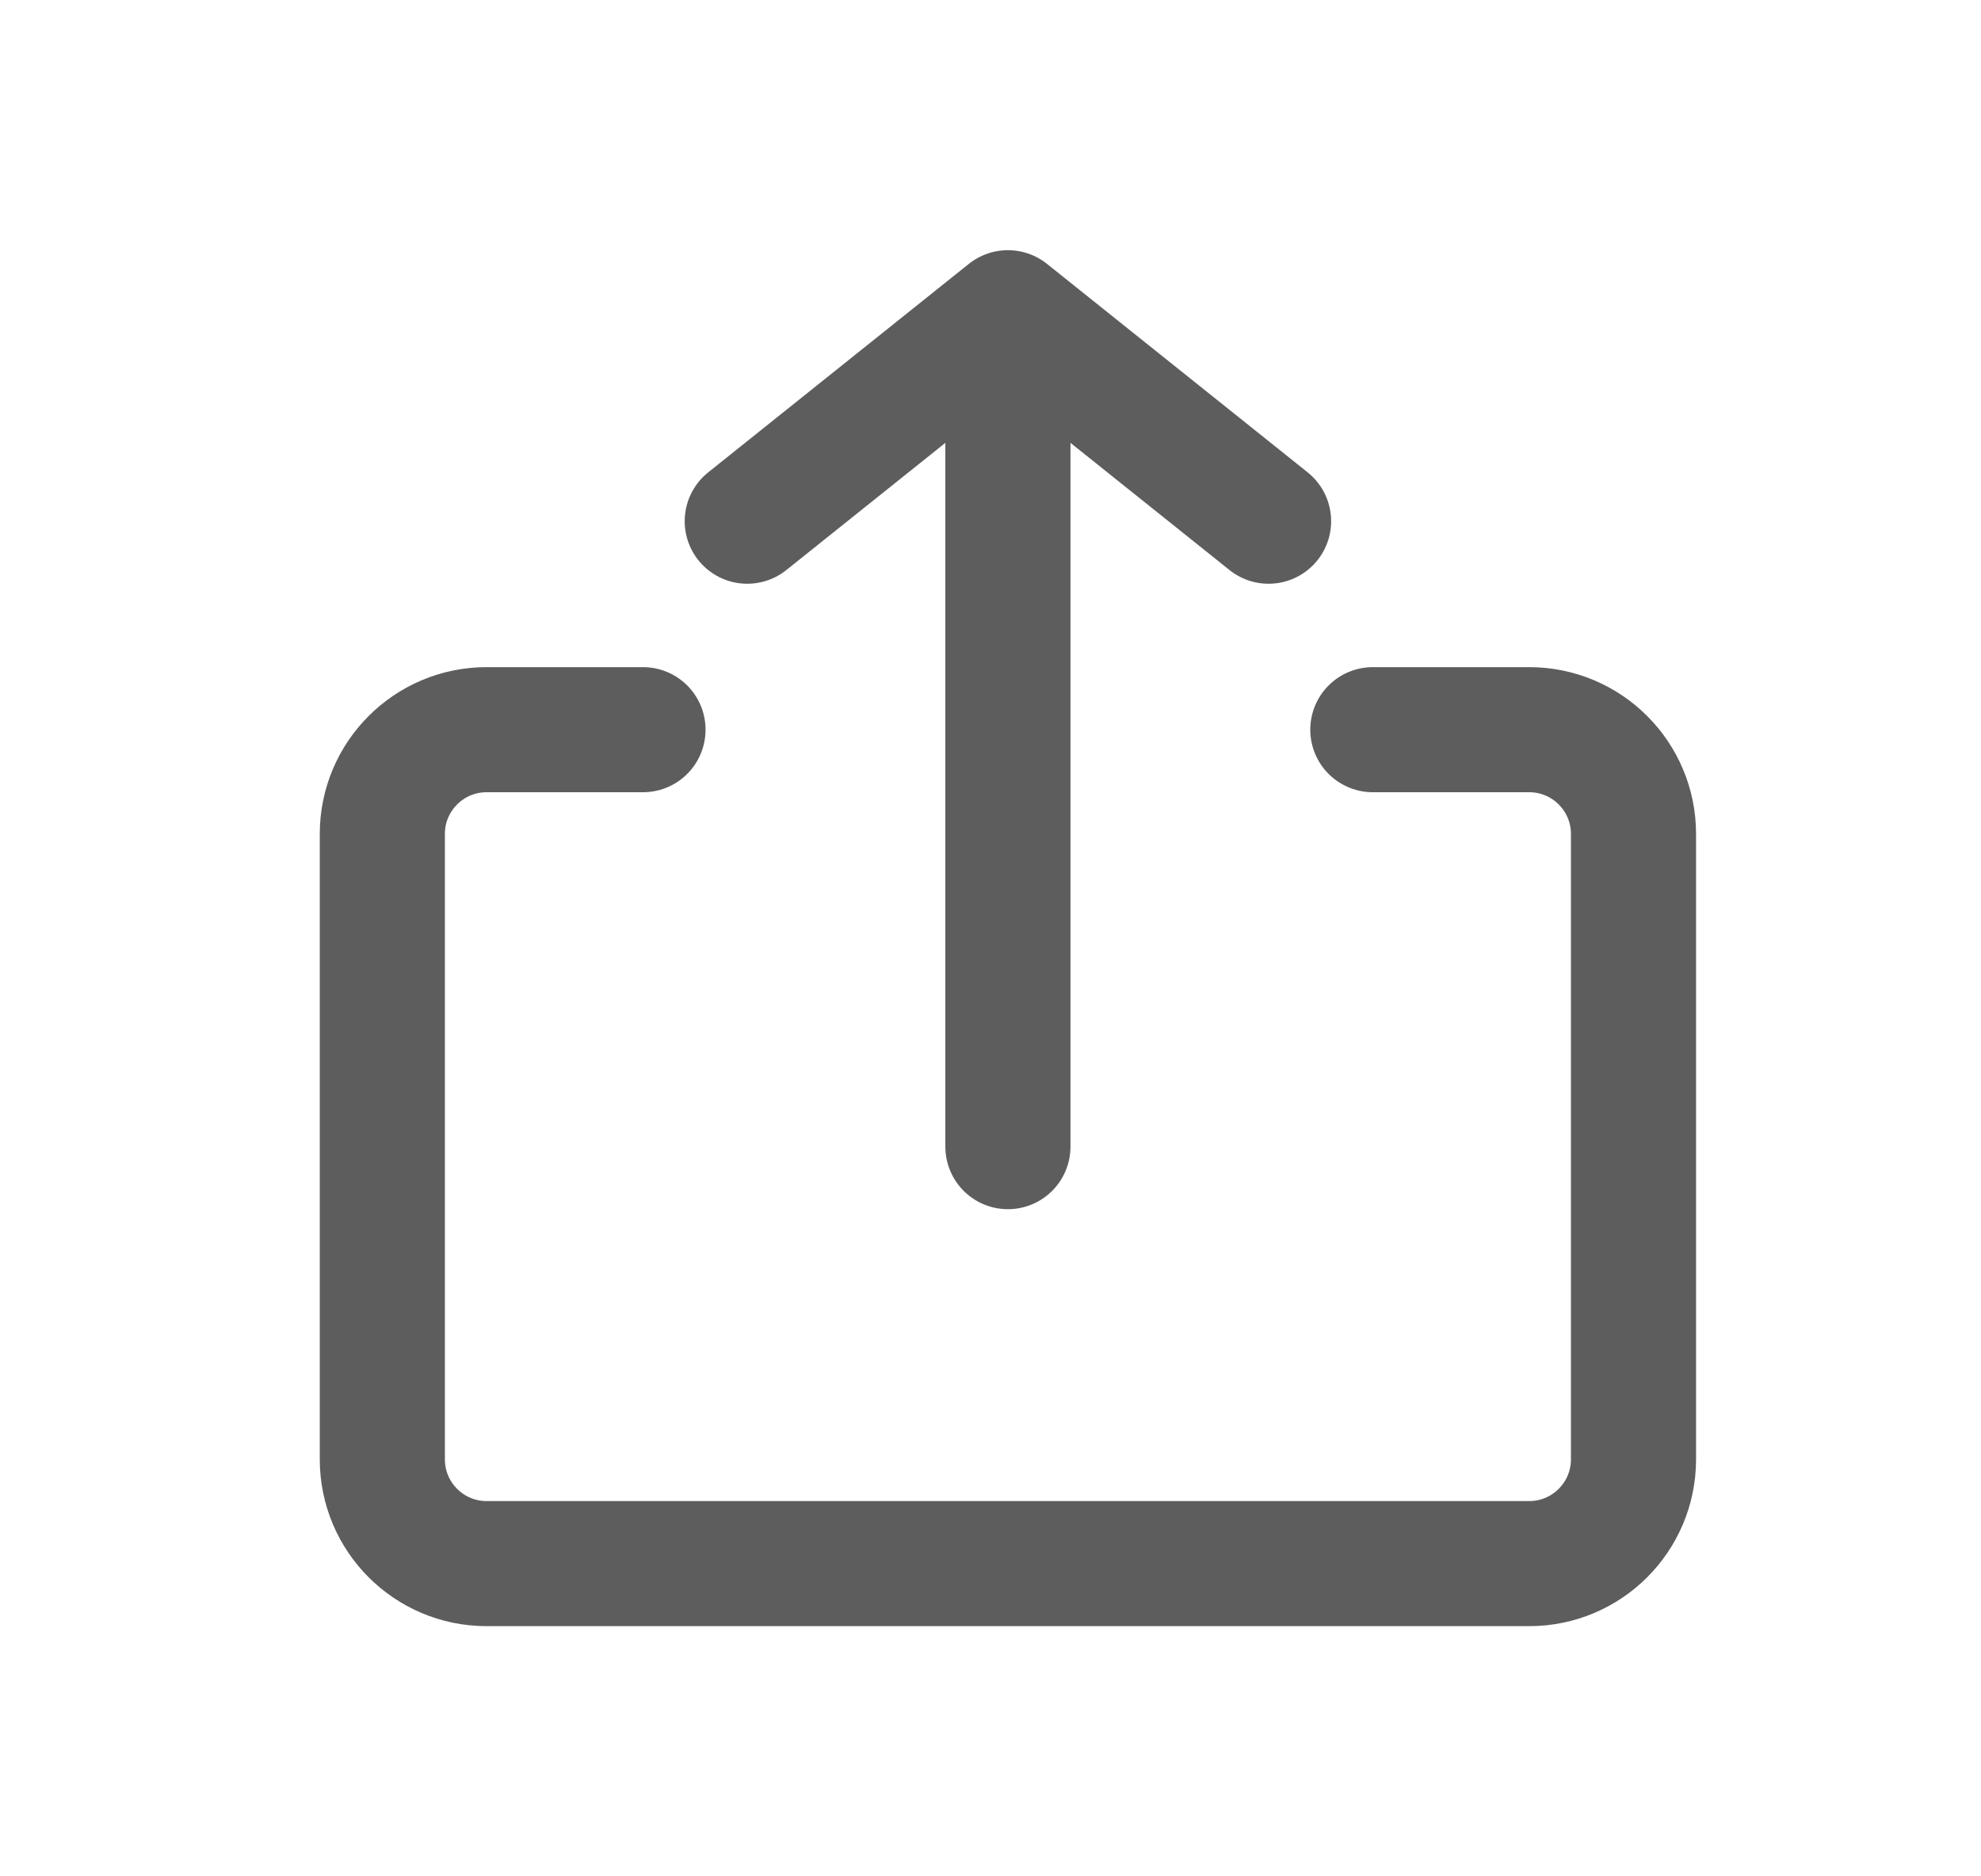
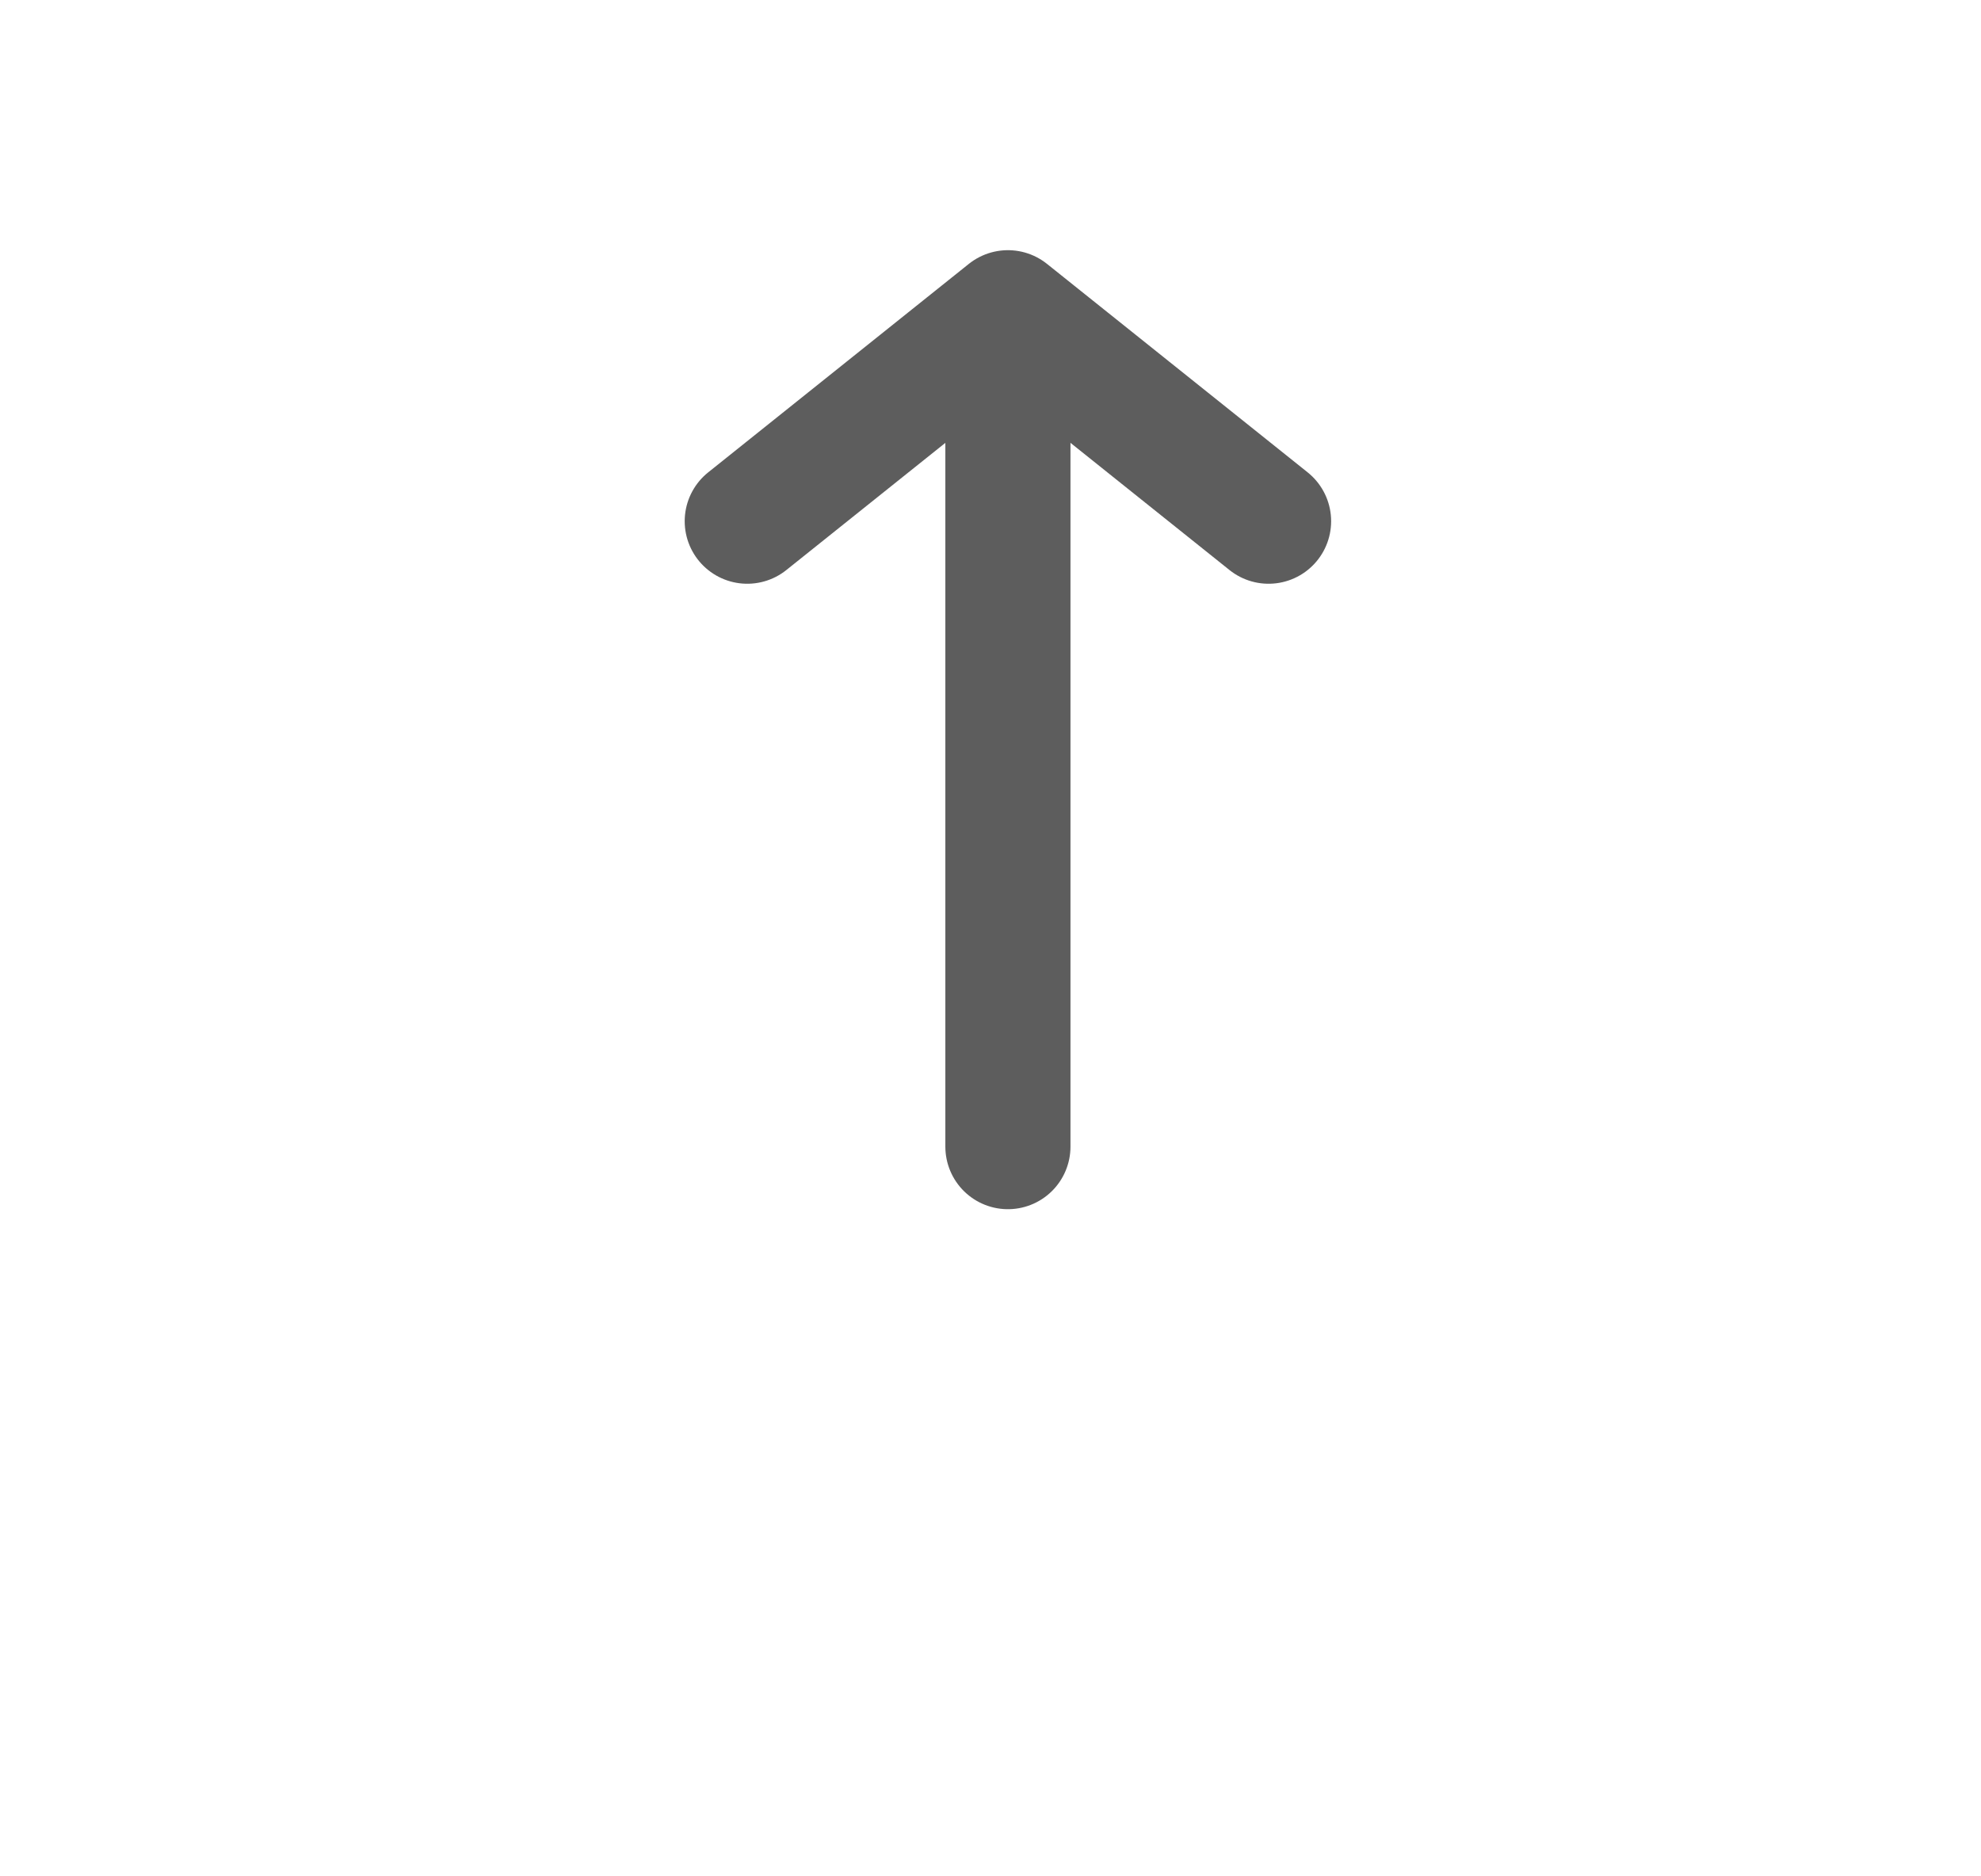
<svg xmlns="http://www.w3.org/2000/svg" width="19" height="18" viewBox="0 0 19 18" fill="none">
-   <path d="M13.167 7H14.667C15.219 7 15.667 7.448 15.667 8V14C15.667 14.552 15.219 15 14.667 15H4.667C4.115 15 3.667 14.552 3.667 14V8C3.667 7.448 4.115 7 4.667 7H6.167" stroke="#5D5D5D" stroke-width="1.2" stroke-linecap="round" stroke-linejoin="round" />
-   <path d="M7.167 5L9.667 3M9.667 3L12.167 5M9.667 3V11" stroke="#5D5D5D" stroke-width="1.2" stroke-linecap="round" stroke-linejoin="round" />
+   <path d="M7.167 5L9.667 3L12.167 5M9.667 3V11" stroke="#5D5D5D" stroke-width="1.2" stroke-linecap="round" stroke-linejoin="round" />
</svg>